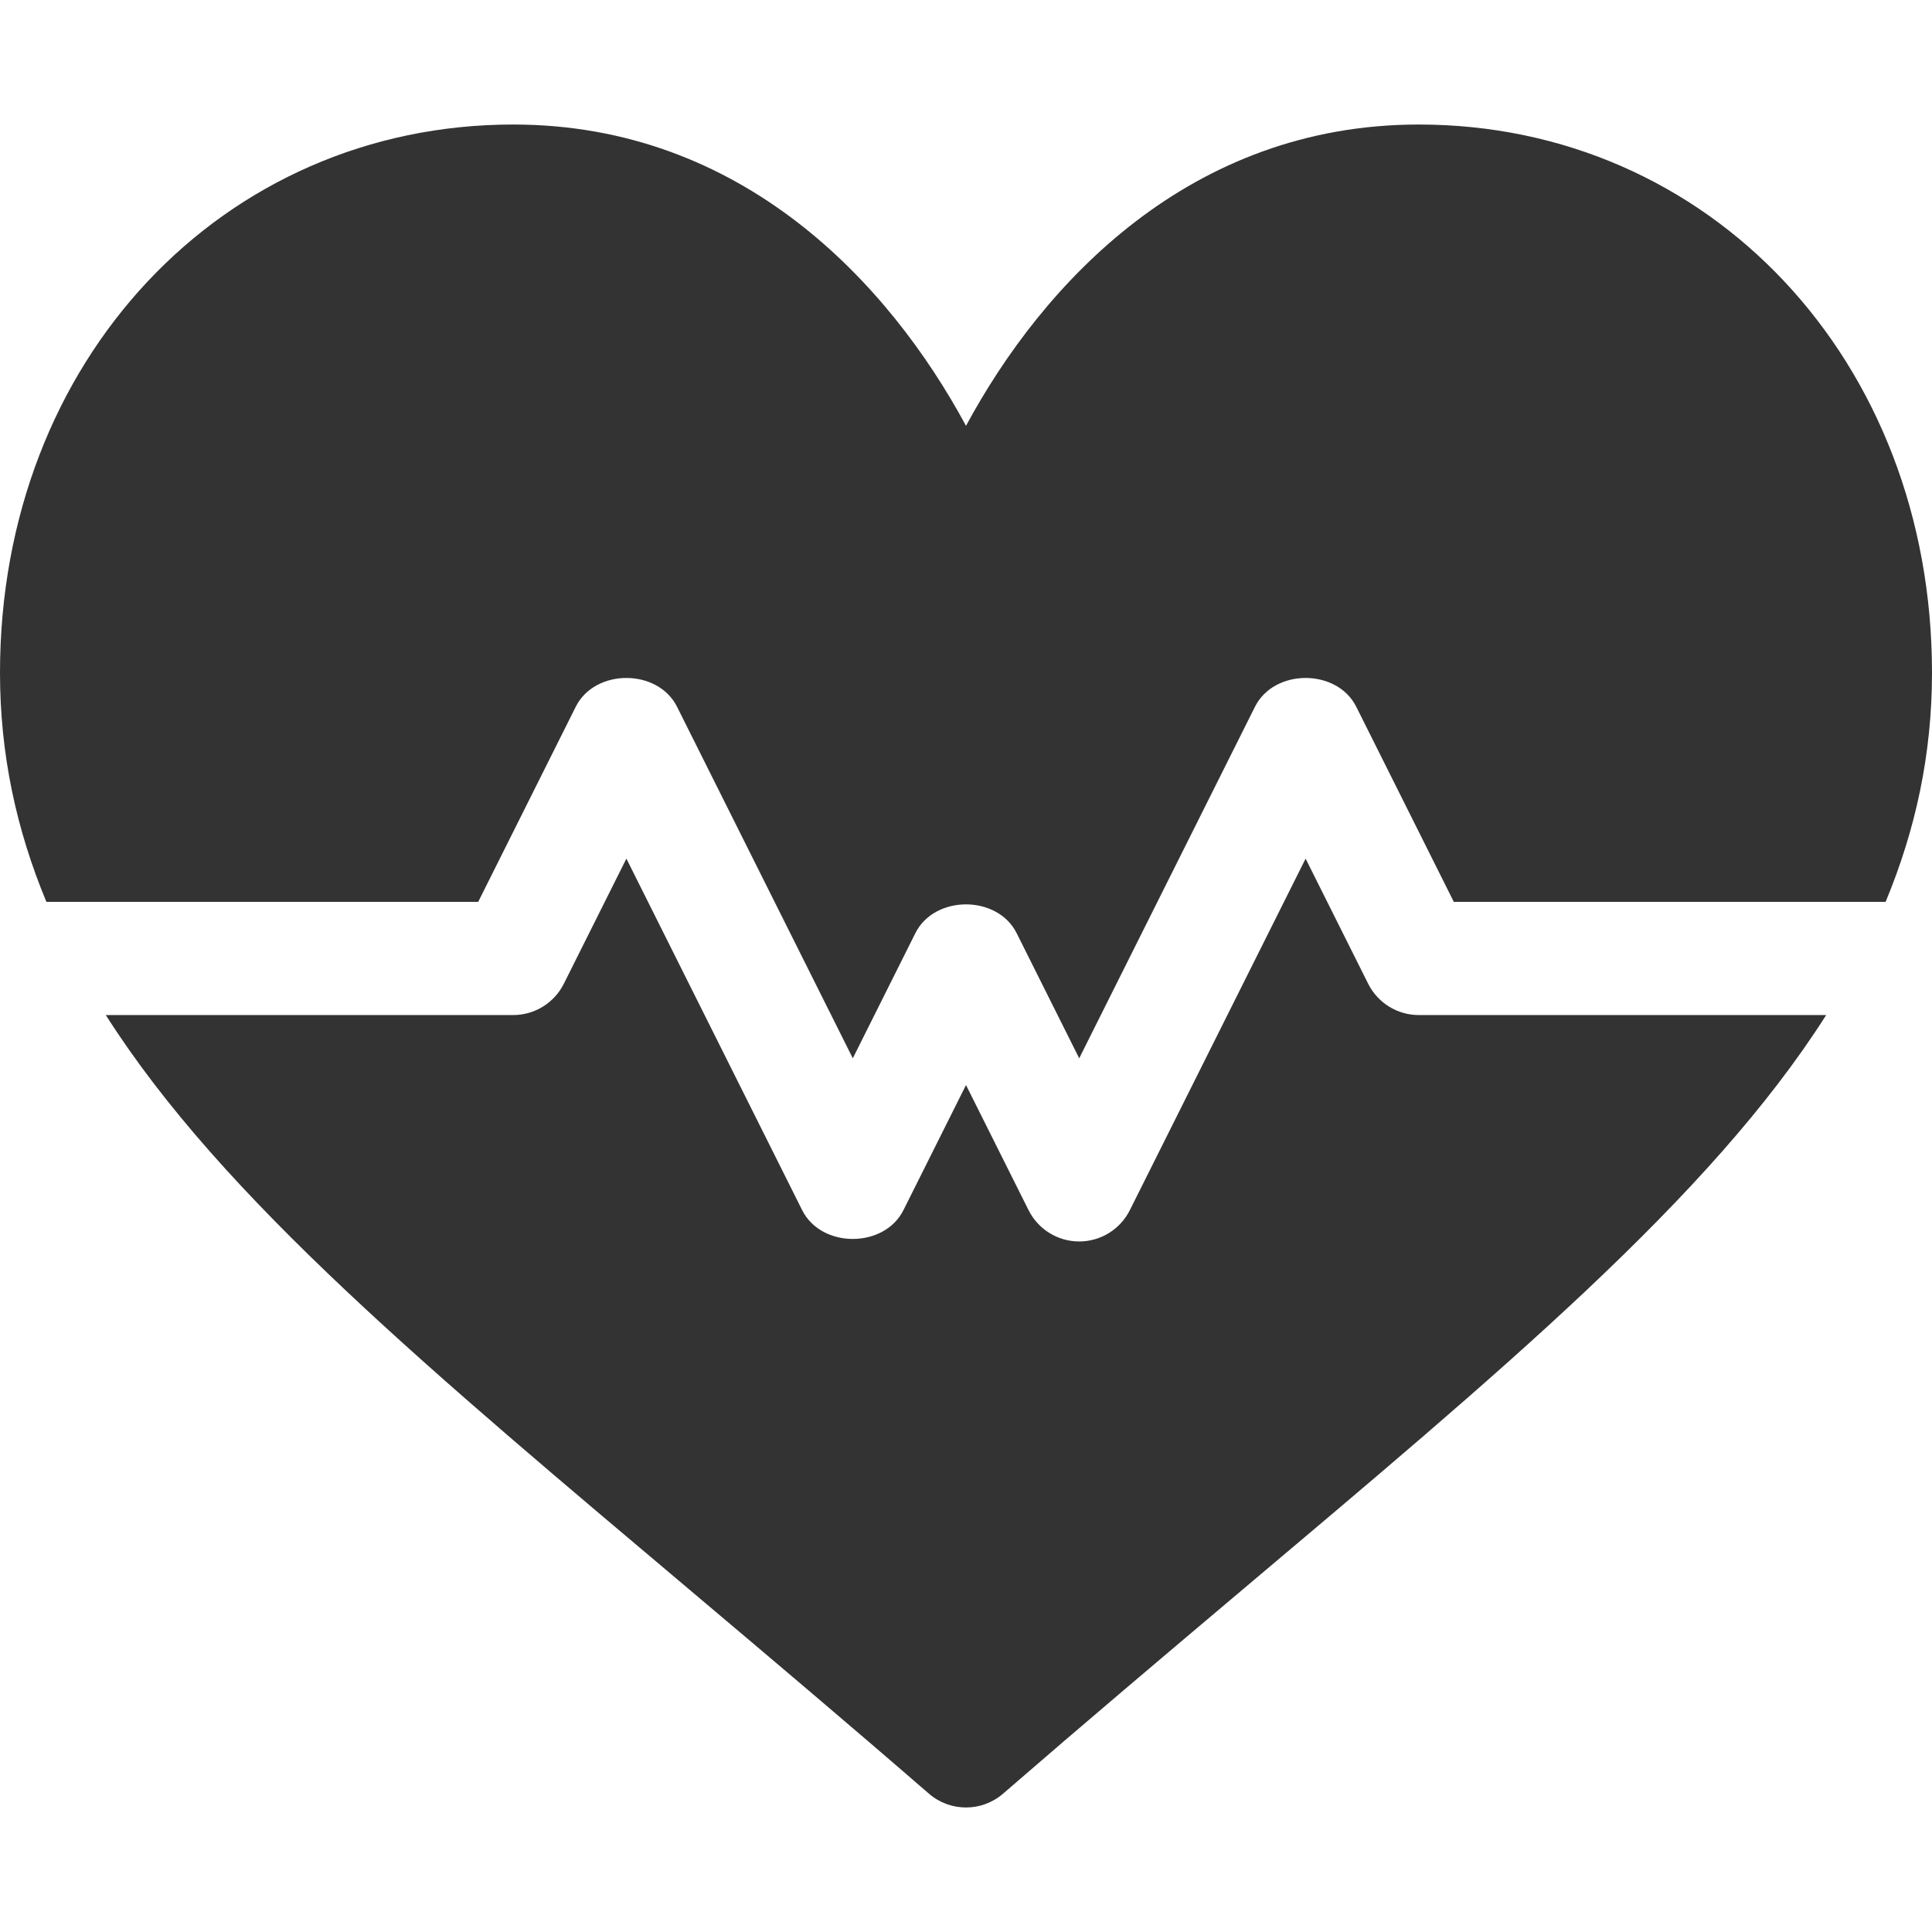
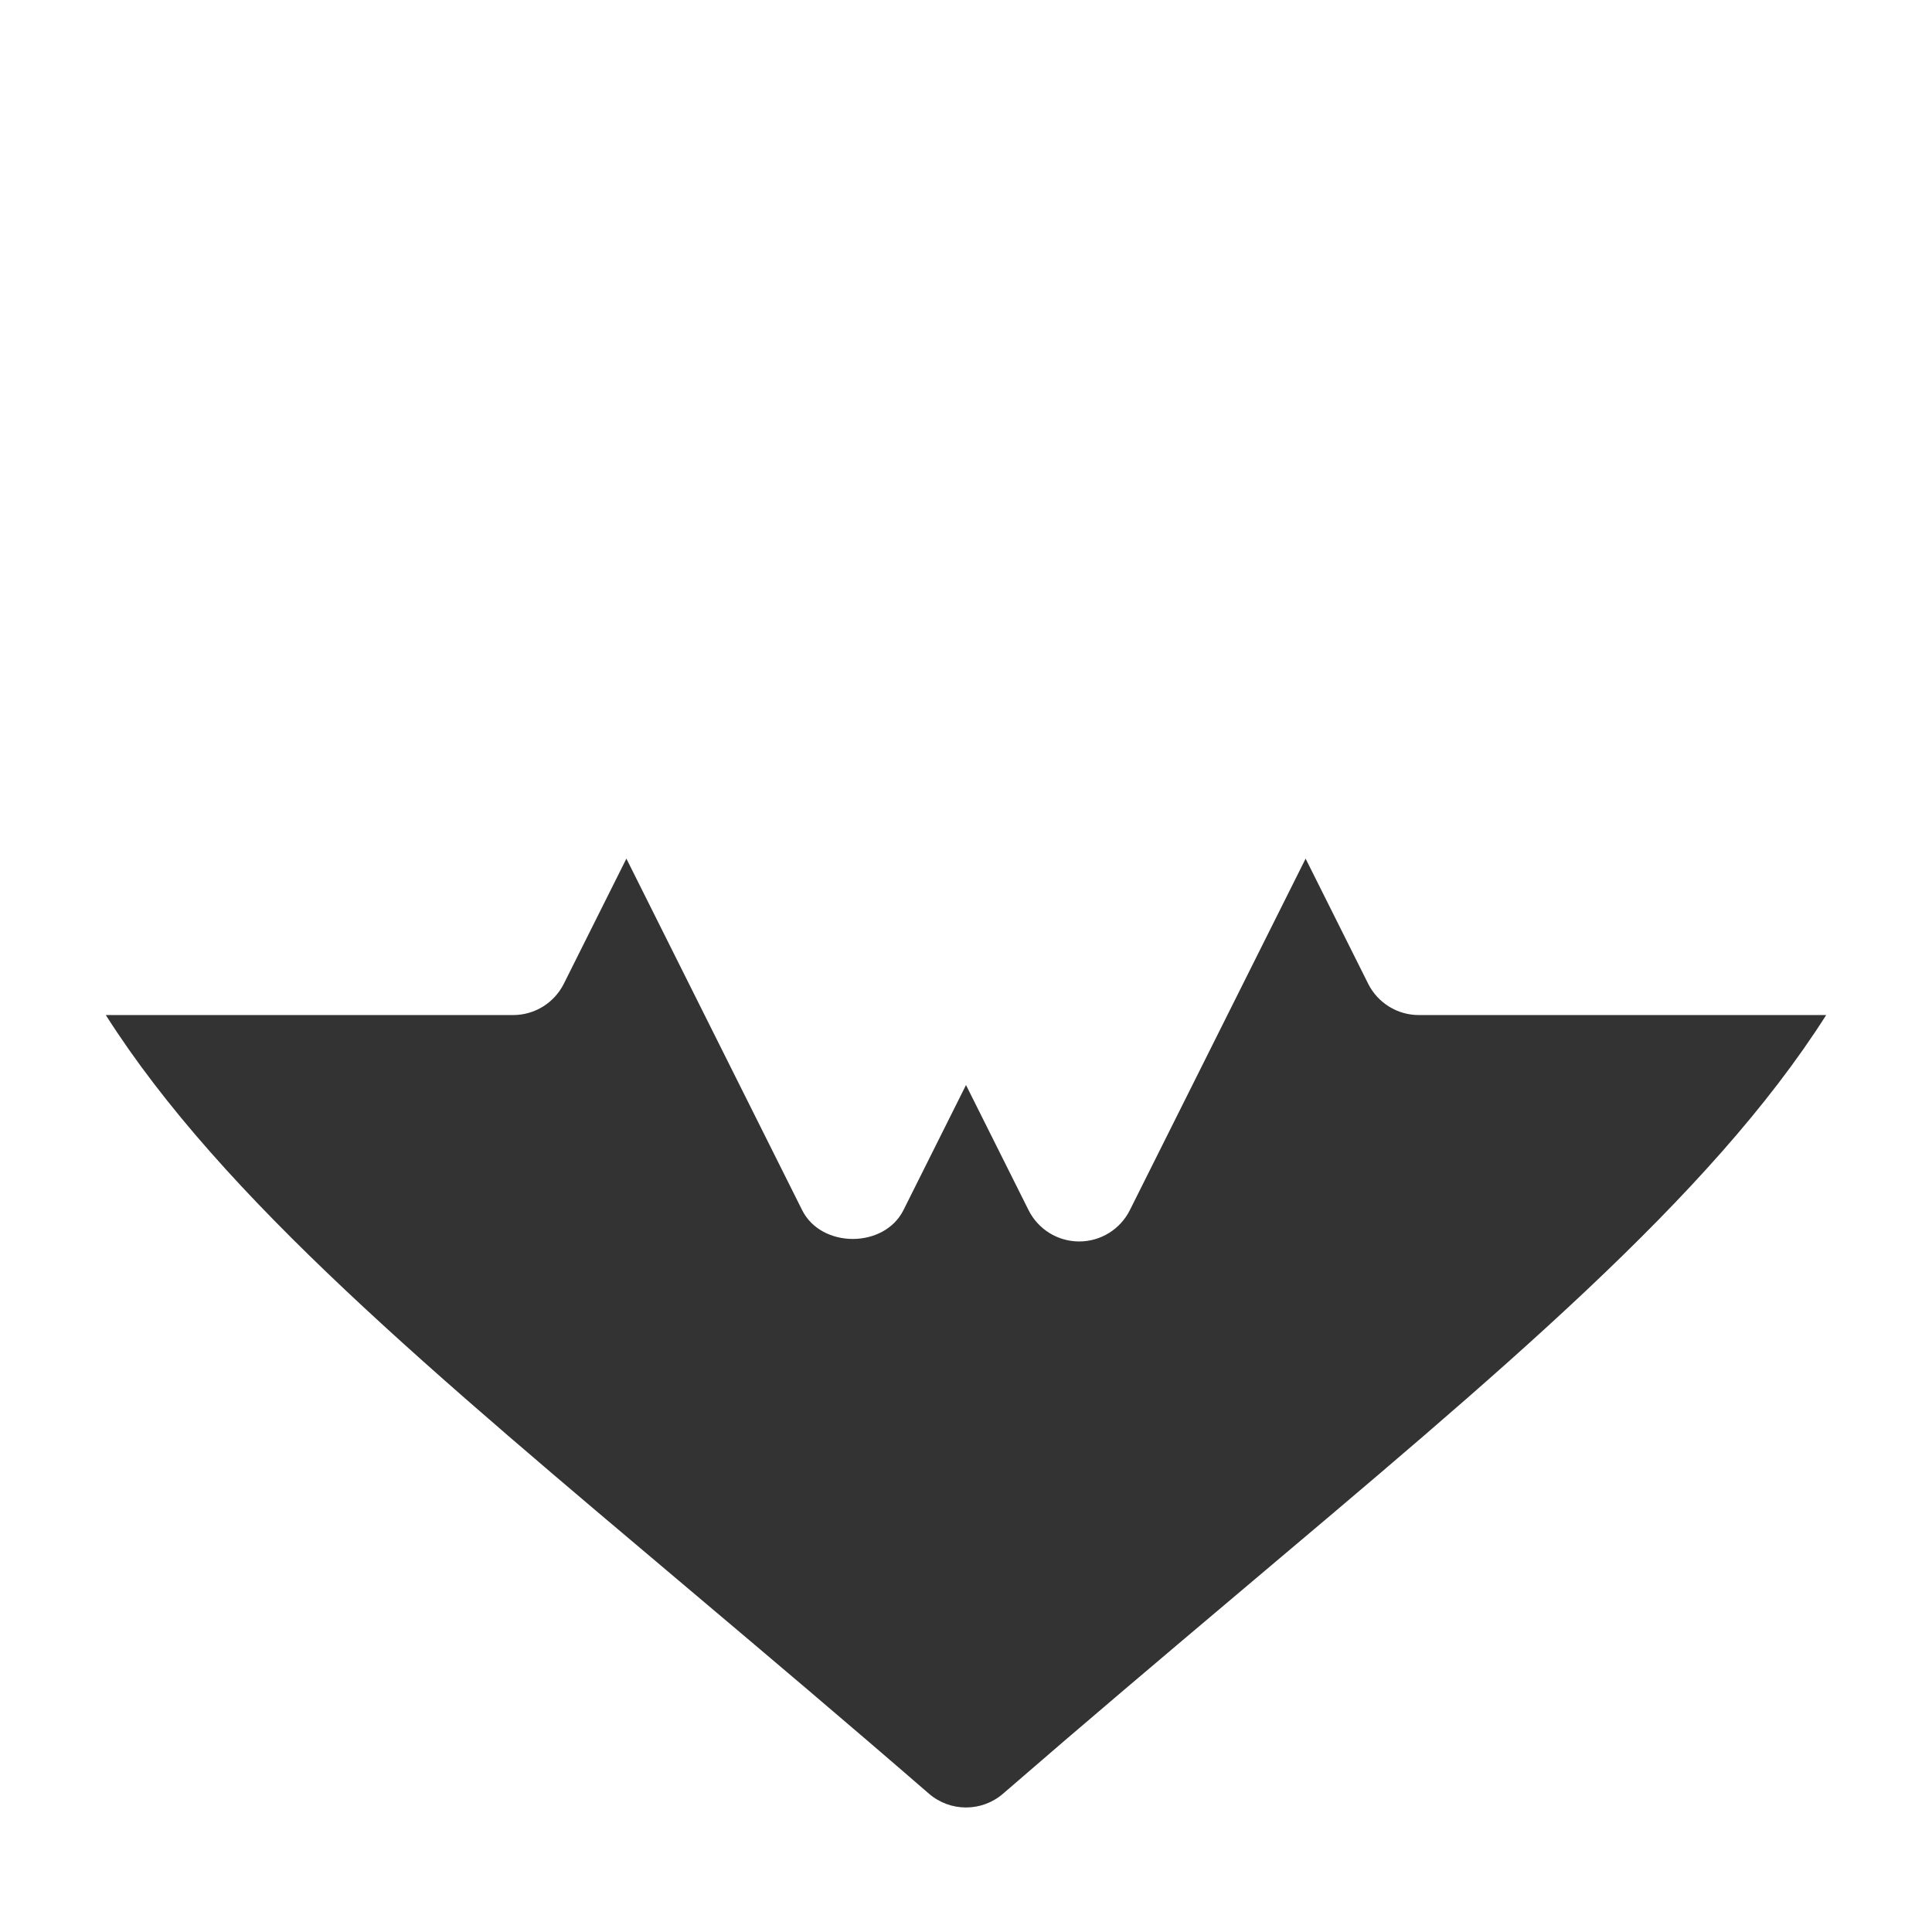
<svg xmlns="http://www.w3.org/2000/svg" version="1.1" width="512" height="512" x="0" y="0" viewBox="0 0 512 512" style="enable-background:new 0 0 512 512" xml:space="preserve" class="">
  <g>
    <g>
      <g>
-         <path d="M376,33c-60.659,0-99.595,42.012-120,79.849C235.595,75.011,196.659,33,136,33C59.037,33,0,95.446,0,178.268 c0,21.61,4.327,41.561,12.294,60.732h114.434l25.854-51.709c5.098-10.166,21.738-10.166,26.836,0L226,280.456l16.582-33.164 c5.098-10.166,21.738-10.166,26.836,0L286,280.456l46.582-93.164c5.098-10.166,21.738-10.166,26.836,0L385.272,239h114.434 C507.673,219.829,512,199.878,512,178.268C512,95.446,452.963,33,376,33z" fill="#333333" data-original="#000000" style="" class="" />
-       </g>
+         </g>
    </g>
    <g>
      <g>
        <path d="M376,269c-5.684,0-10.869-3.208-13.418-8.291L346,227.545l-46.582,93.164C296.869,325.792,291.684,329,286,329 c-5.684,0-10.869-3.208-13.418-8.291L256,287.545l-16.582,33.164c-5.098,10.166-21.738,10.166-26.836,0L166,227.545 l-16.582,33.164C146.869,265.792,141.684,269,136,269H28.037c30.873,48.574,86.474,94.713,156.024,153.413 c19.526,16.479,40.298,34.014,62.109,52.925c2.827,2.446,6.328,3.662,9.829,3.662s7.002-1.216,9.829-3.662 c21.812-18.911,42.583-36.445,62.109-52.925c69.551-58.7,125.151-104.839,156.024-153.413H376z" fill="#333333" data-original="#000000" style="" class="" />
      </g>
    </g>
    <g> </g>
    <g> </g>
    <g> </g>
    <g> </g>
    <g> </g>
    <g> </g>
    <g> </g>
    <g> </g>
    <g> </g>
    <g> </g>
    <g> </g>
    <g> </g>
    <g> </g>
    <g> </g>
    <g> </g>
  </g>
</svg>